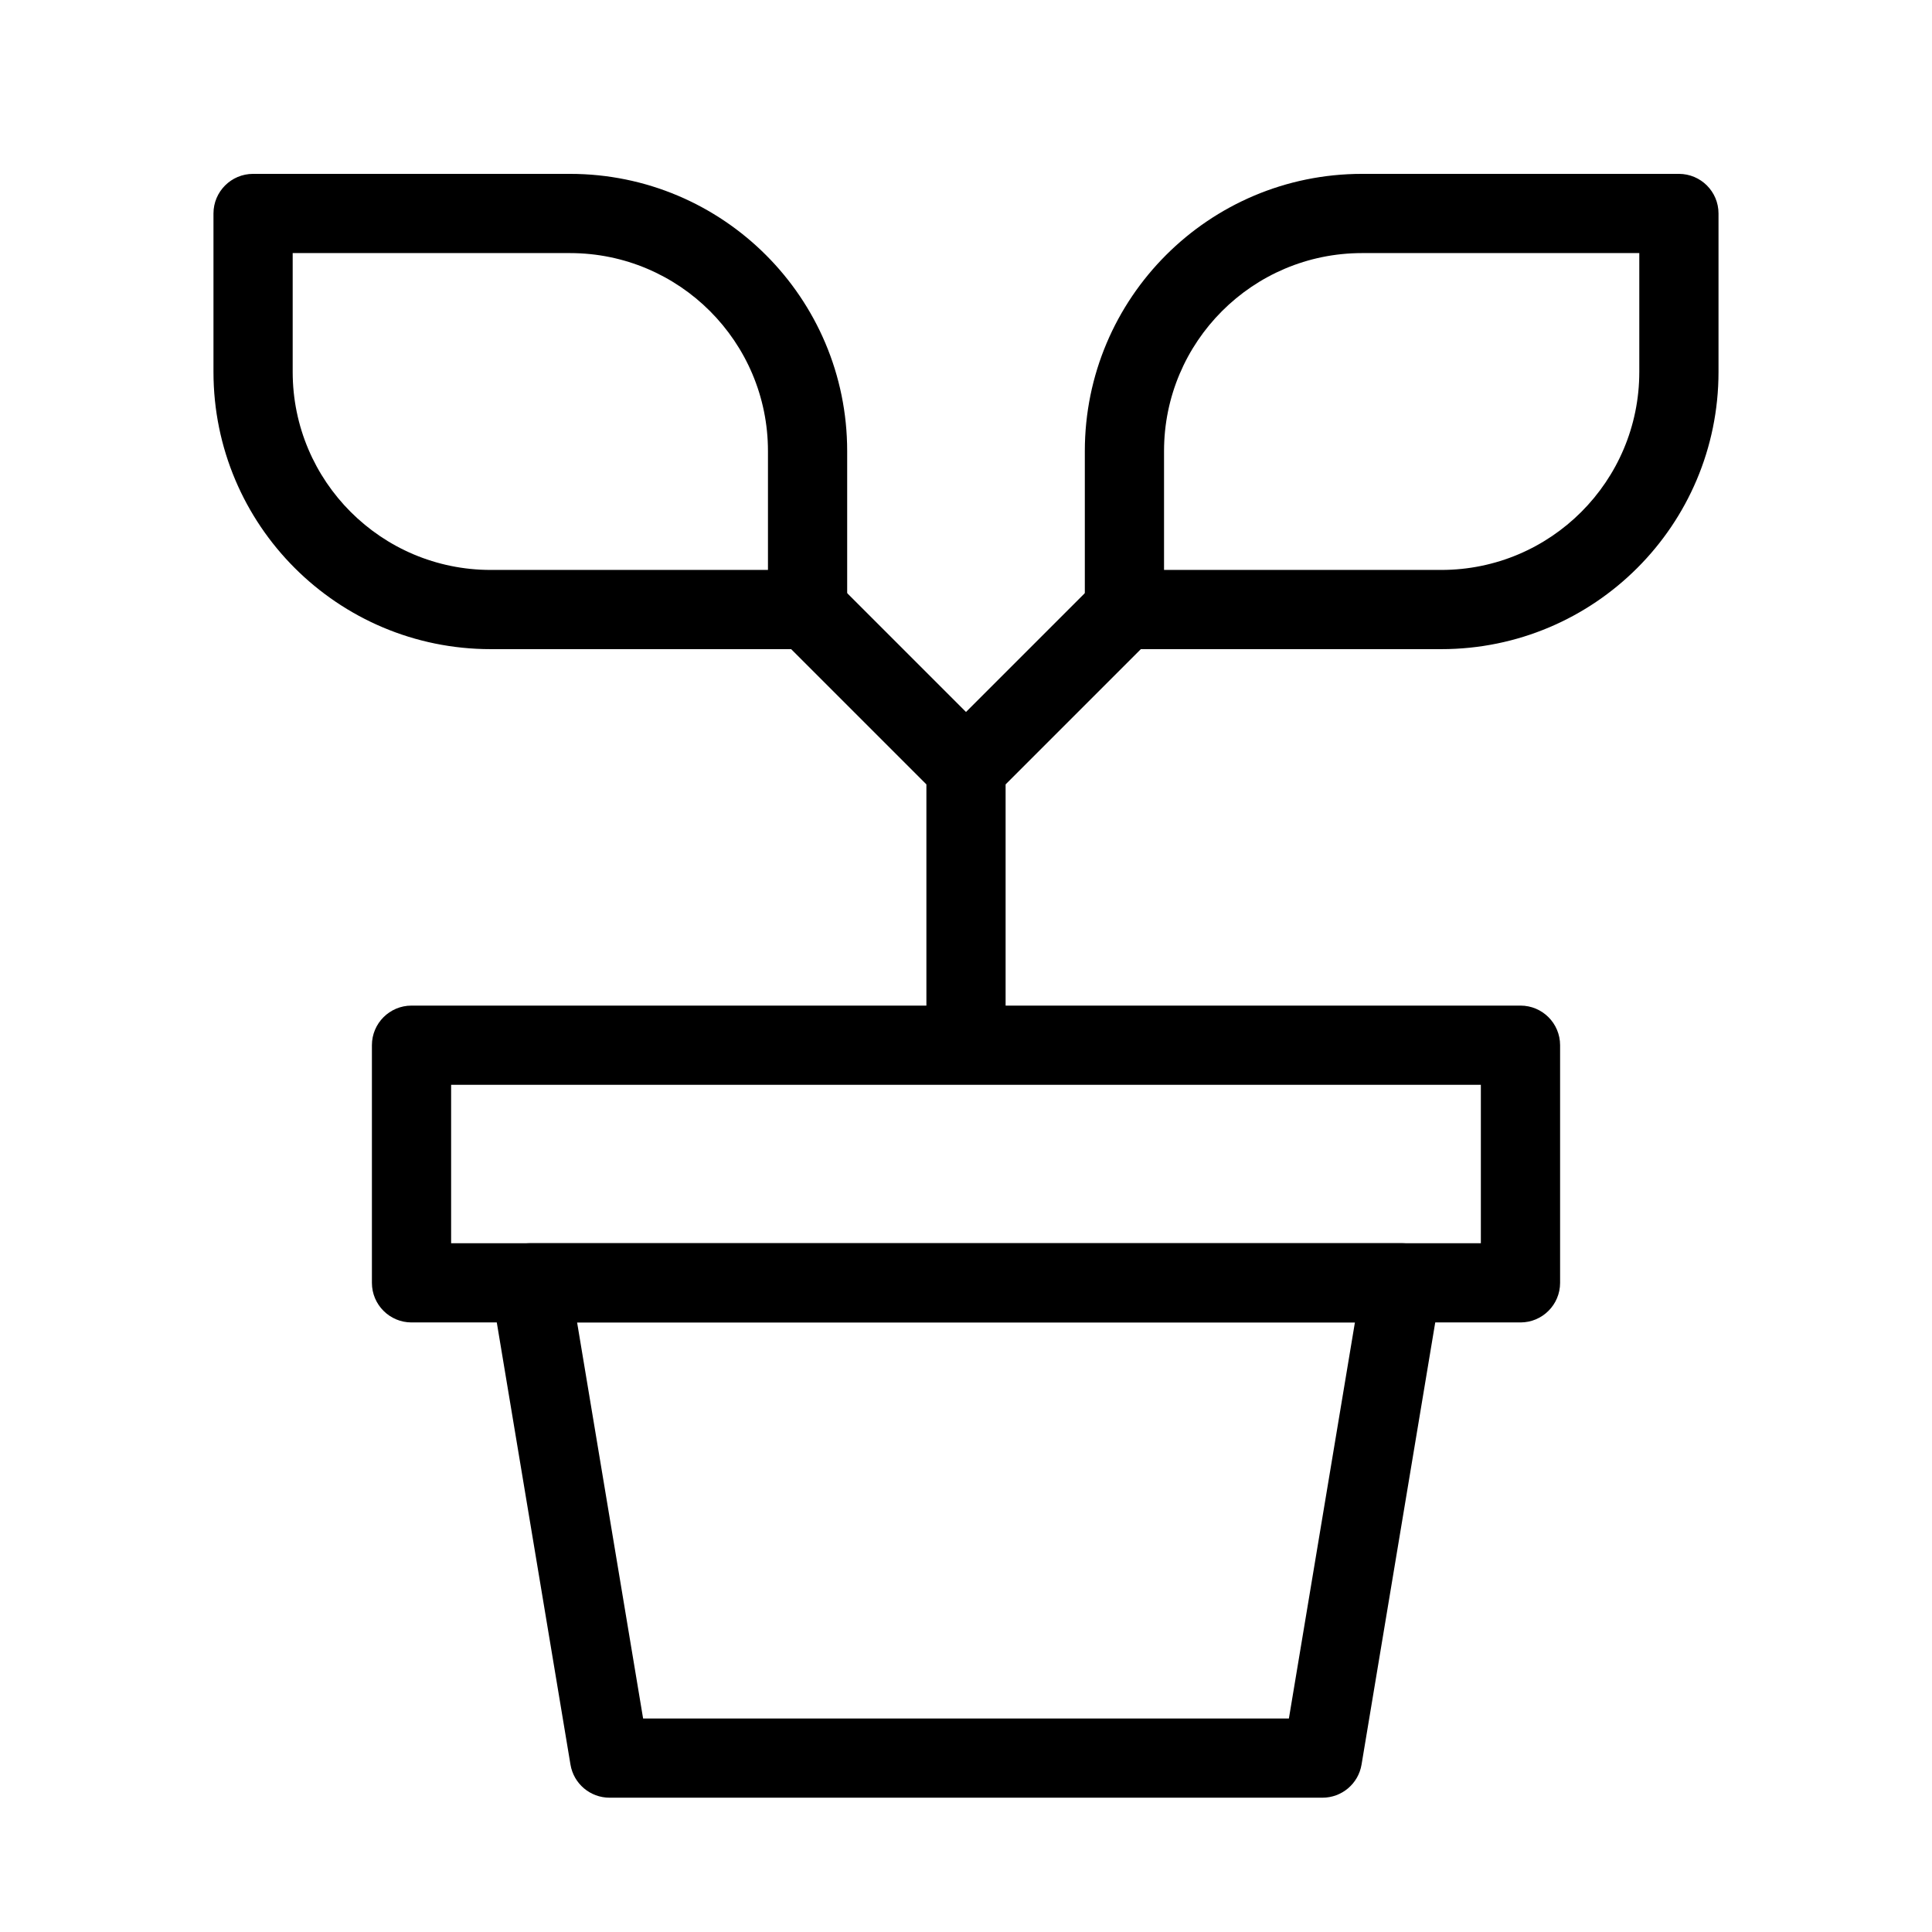
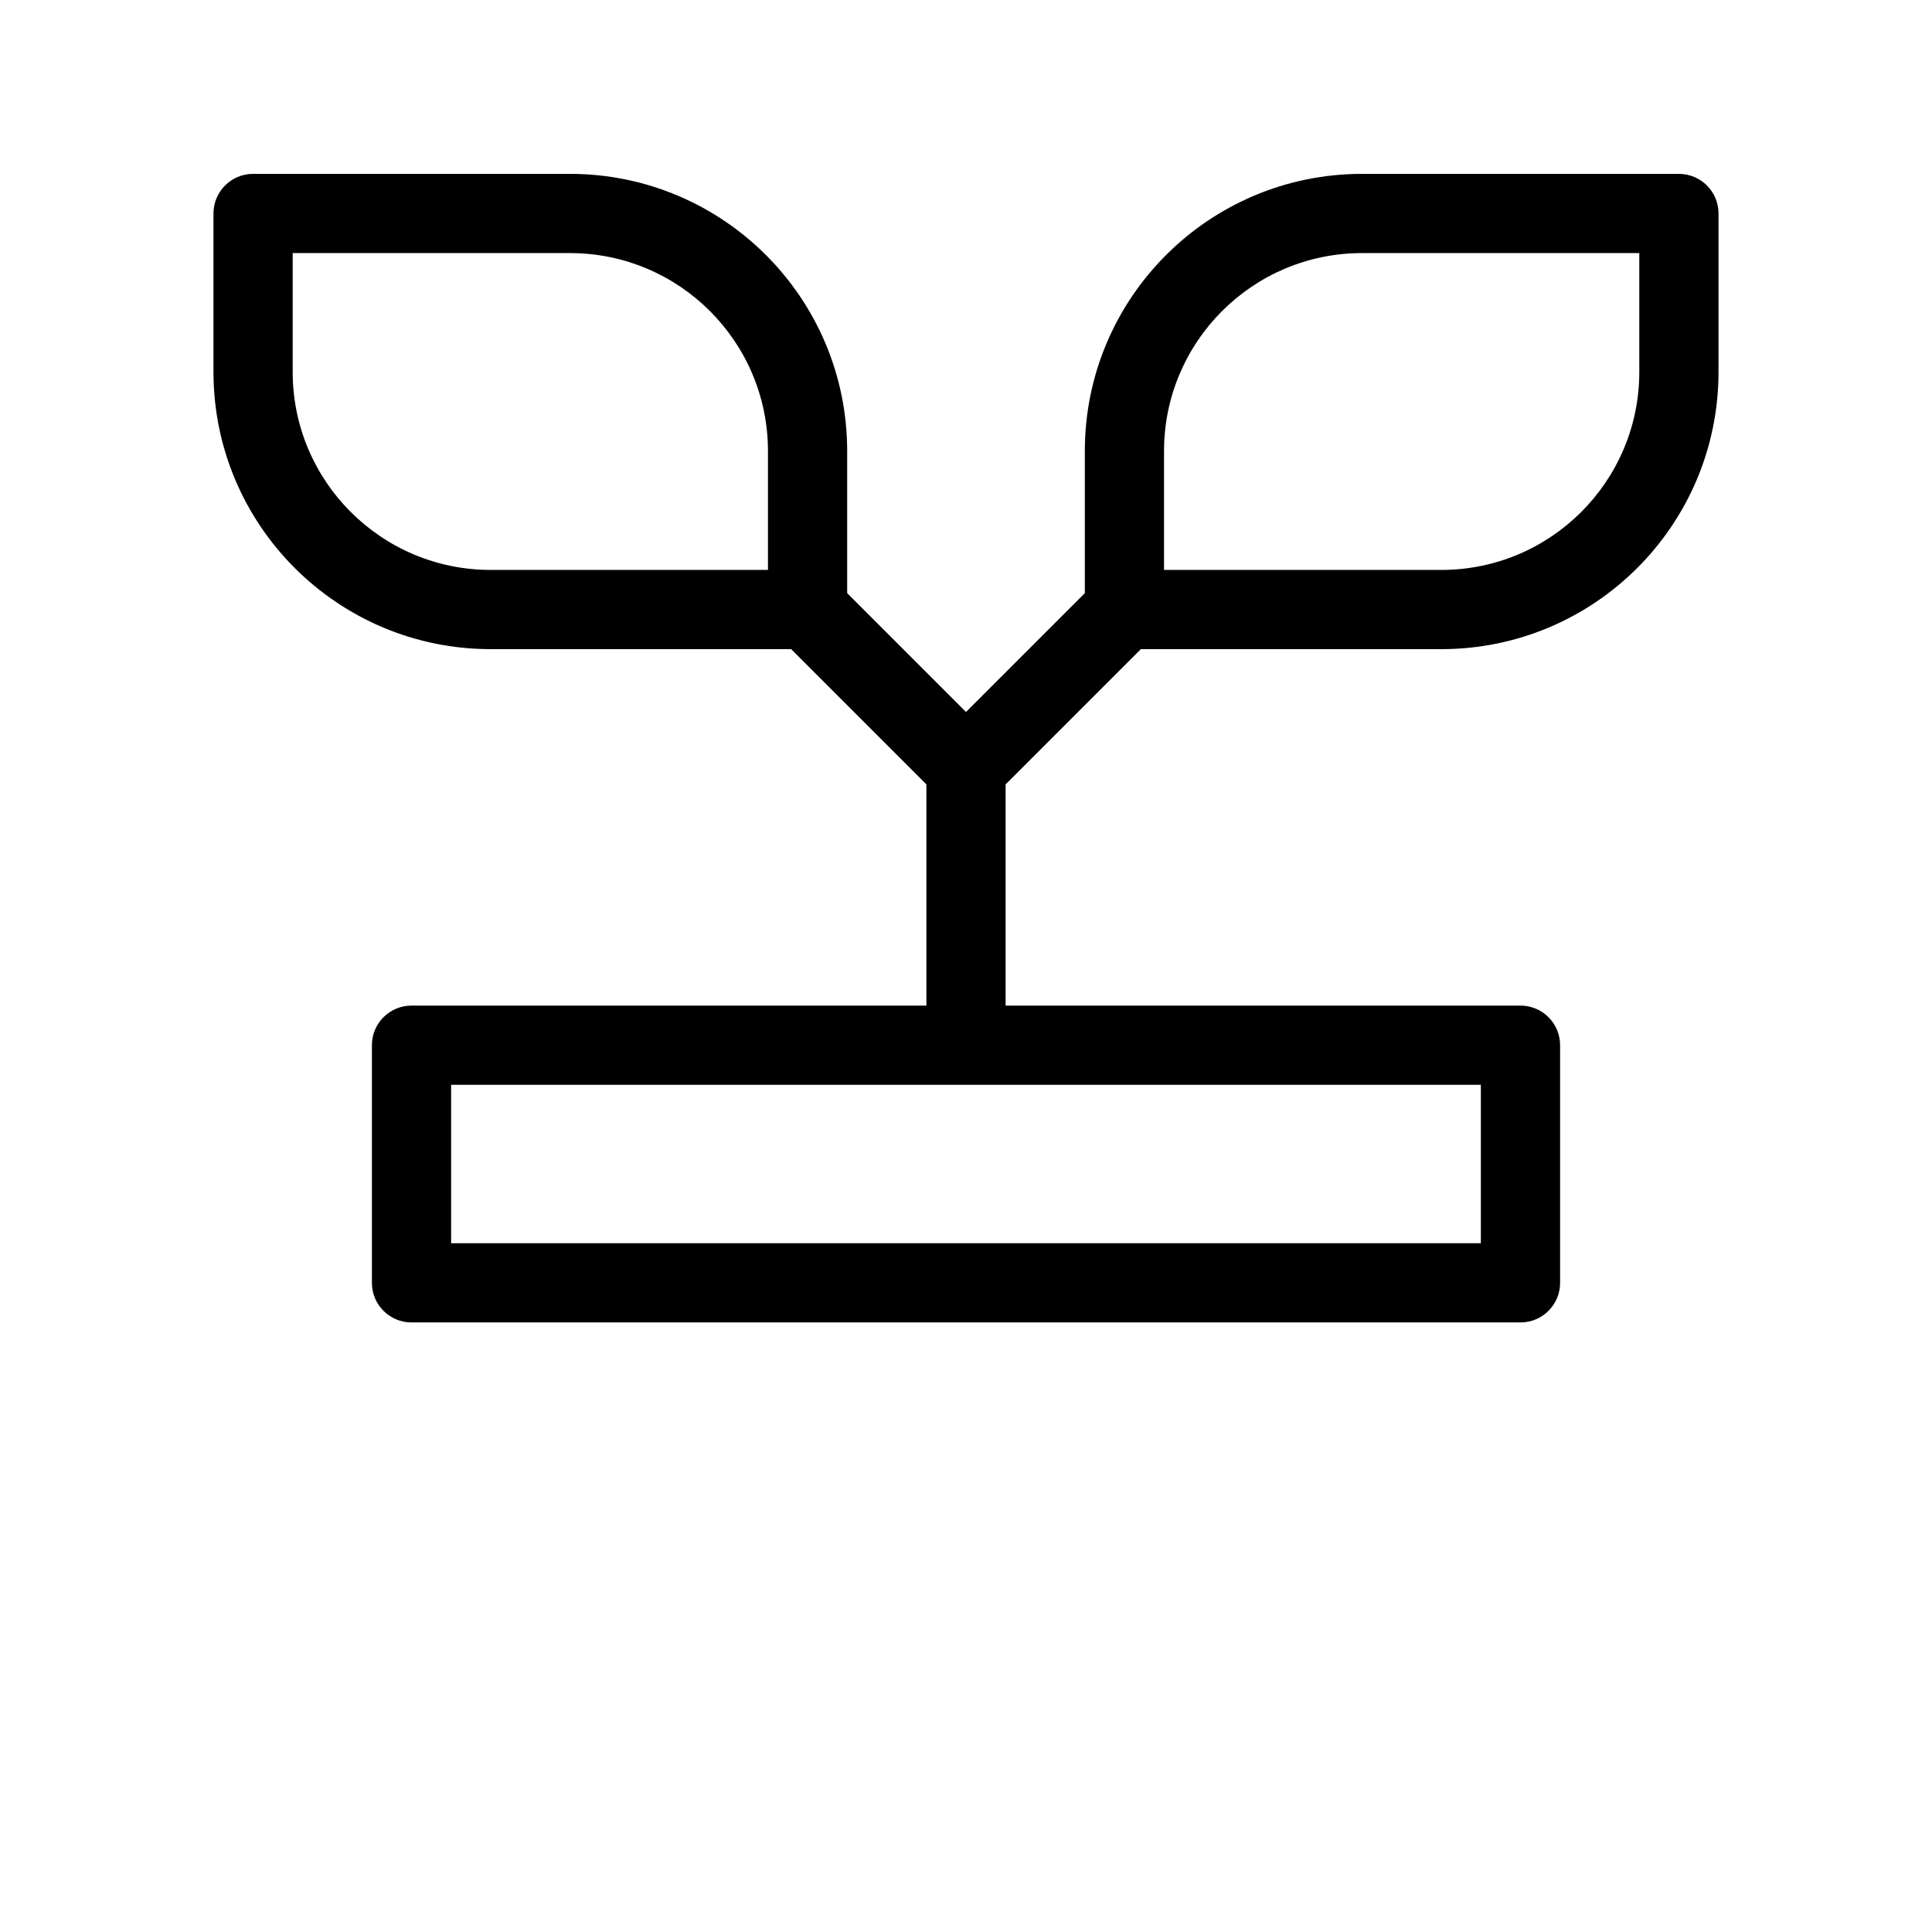
<svg xmlns="http://www.w3.org/2000/svg" fill="#000000" width="800px" height="800px" version="1.1" viewBox="144 144 512 512">
  <g fill-rule="evenodd">
    <path d="m368.51 263.55c0-40.578-32.895-73.473-73.473-73.473h-83.969c-5.797 0-10.496 4.699-10.496 10.496v41.984c0 40.578 32.895 73.473 73.473 73.473h83.969c5.793 0 10.496-4.699 10.496-10.496zm-73.473-52.48c28.984 0 52.48 23.496 52.48 52.48v31.488h-73.473c-28.984 0-52.48-23.496-52.48-52.48v-31.488z" />
    <path d="m400 332.68-34.562-34.562-14.844 14.844 38.91 38.91v69.125h20.992v-69.125l38.91-38.91-14.844-14.844z" />
    <path d="m431.49 263.55c0-40.578 32.895-73.473 73.469-73.473h83.969c5.797 0 10.496 4.699 10.496 10.496v41.984c0 40.578-32.895 73.473-73.473 73.473h-83.965c-5.797 0-10.496-4.699-10.496-10.496zm73.469-52.48c-28.98 0-52.477 23.496-52.477 52.48v31.488h73.469c28.984 0 52.48-23.496 52.48-52.48v-31.488z" />
    <path d="m242.56 420.99c0-5.797 4.699-10.496 10.496-10.496h293.89c5.797 0 10.496 4.699 10.496 10.496v62.973c0 5.797-4.699 10.496-10.496 10.496h-293.89c-5.797 0-10.496-4.699-10.496-10.496zm20.992 10.496v41.984h272.89v-41.984z" />
-     <path d="m276.54 477.18c1.992-2.356 4.922-3.711 8.008-3.711h230.91c3.086 0 6.016 1.355 8.012 3.711 1.992 2.356 2.852 5.465 2.344 8.508l-20.992 125.95c-0.844 5.062-5.223 8.77-10.355 8.77h-188.93c-5.133 0-9.512-3.707-10.355-8.77l-20.992-125.95c-0.504-3.043 0.352-6.152 2.348-8.508zm20.398 17.277 17.492 104.96h171.14l17.496-104.96z" />
  </g>
</svg>